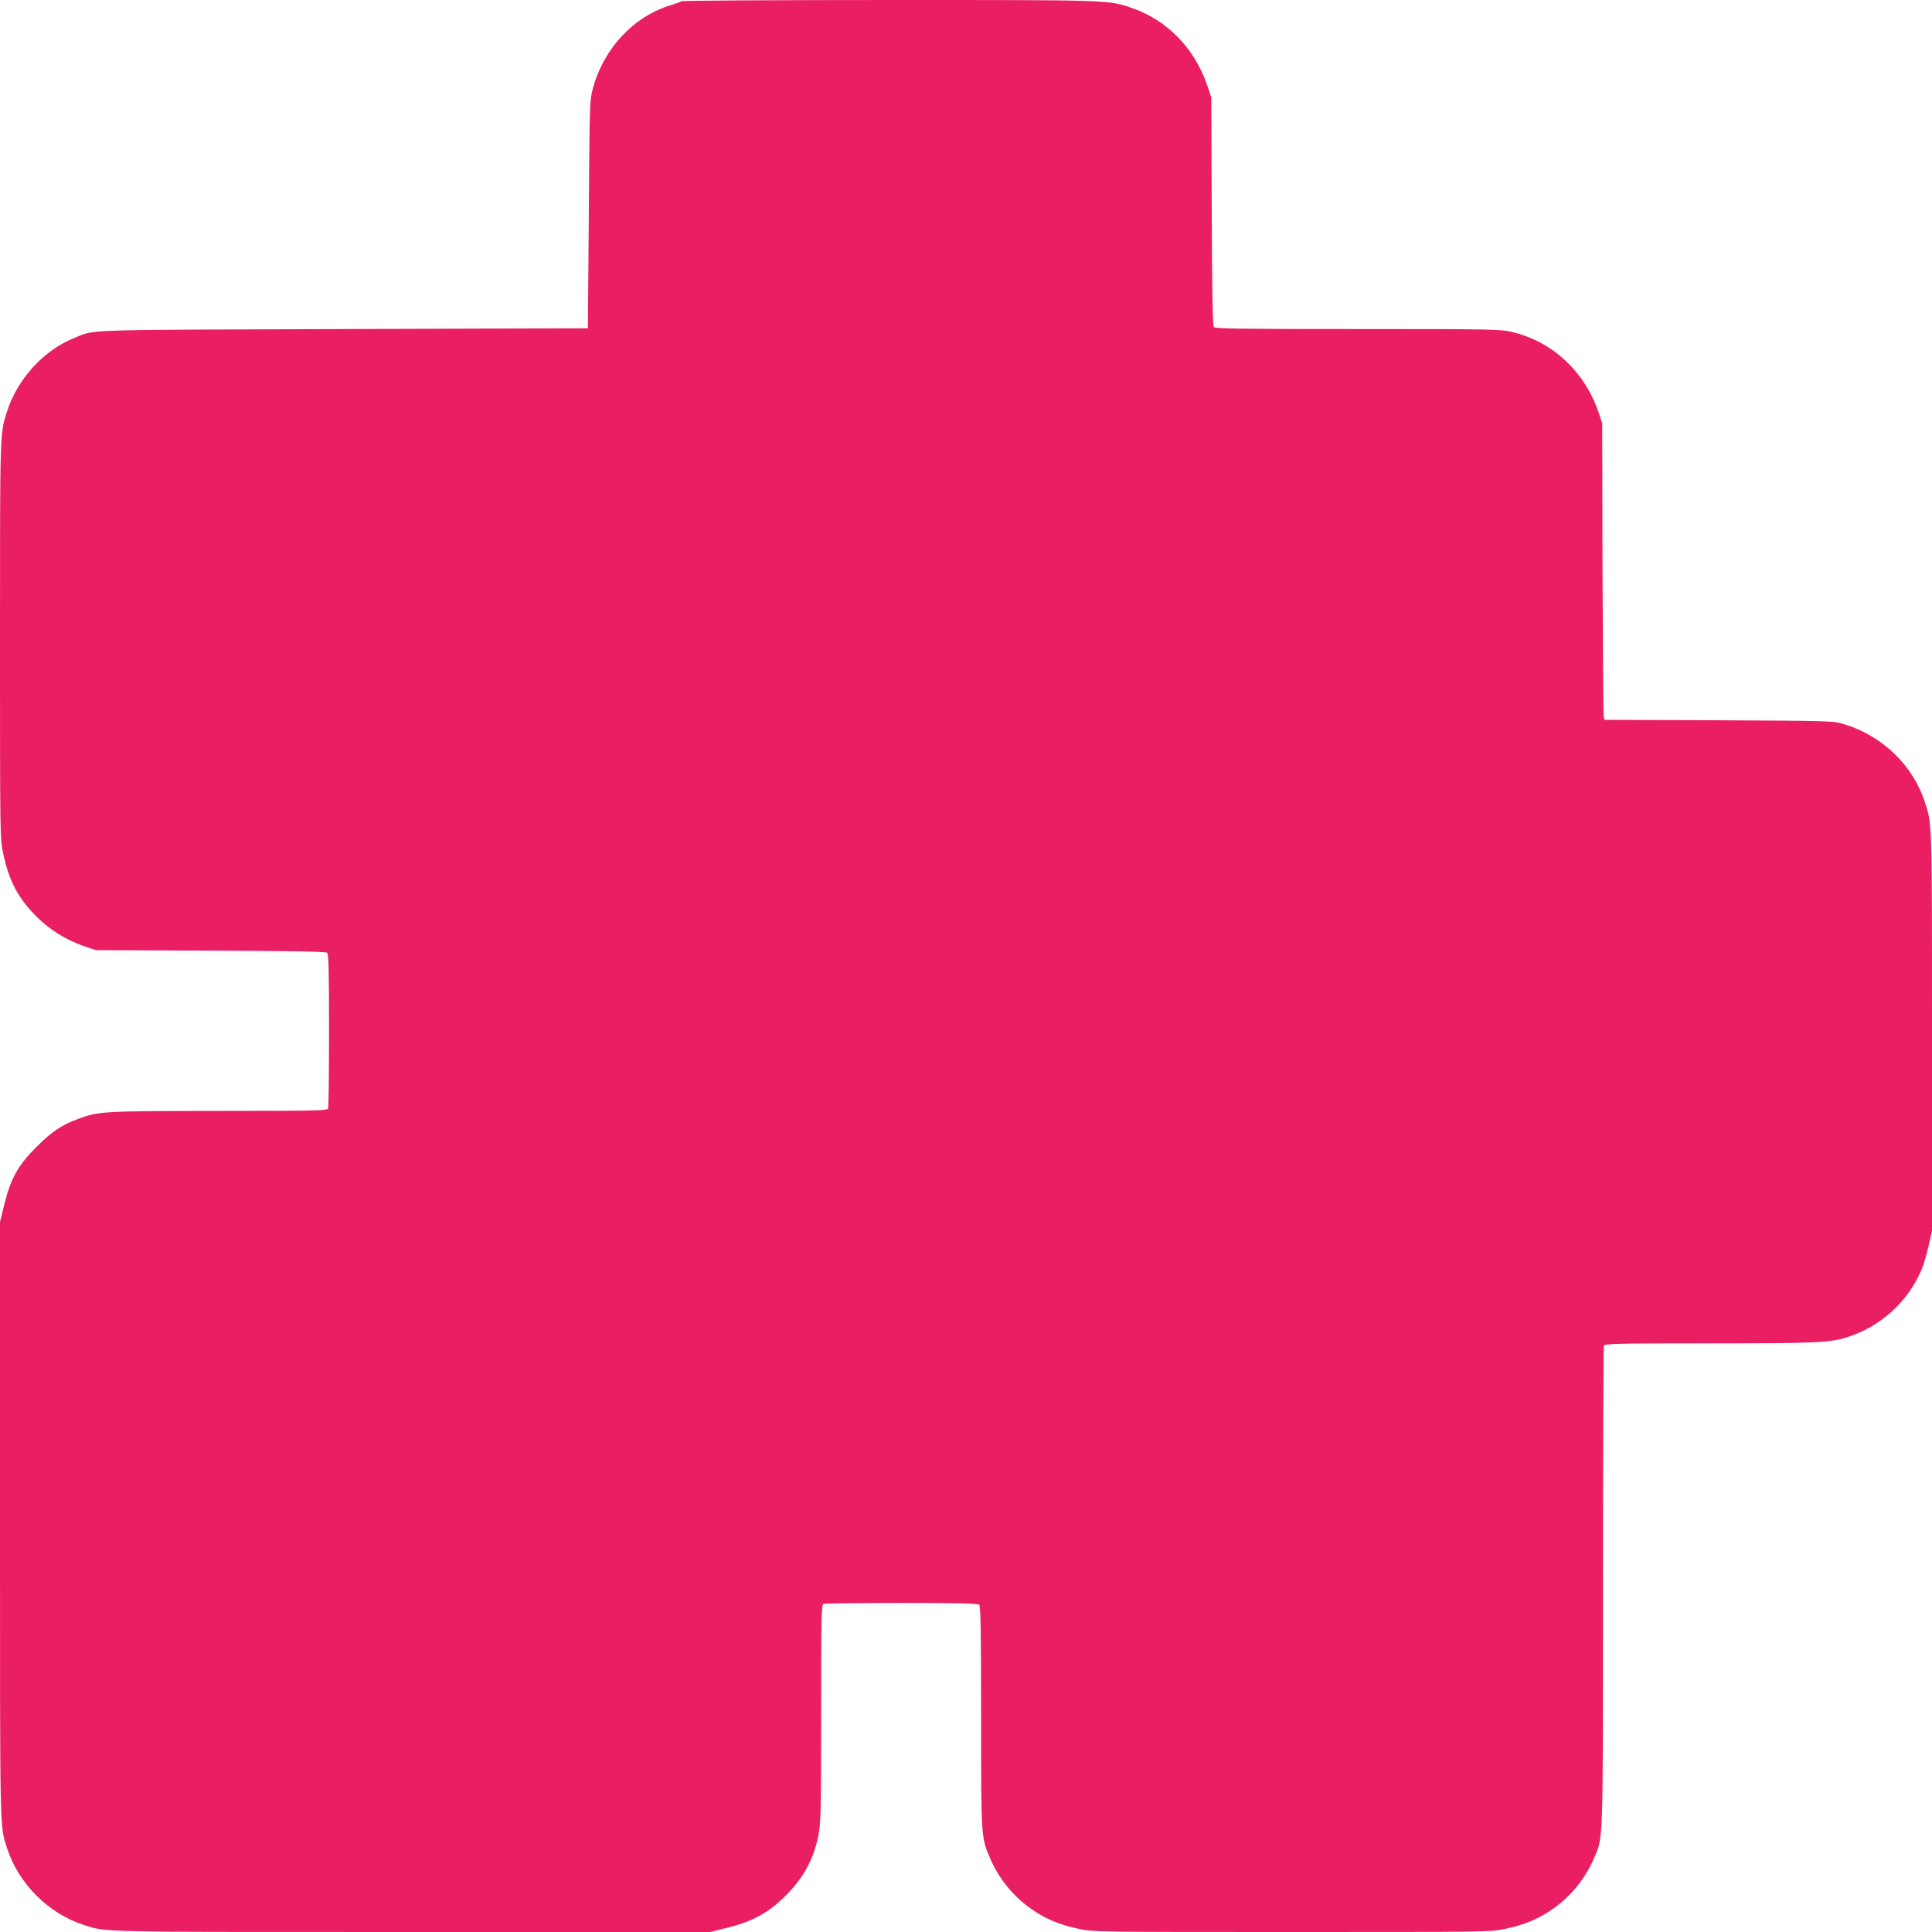
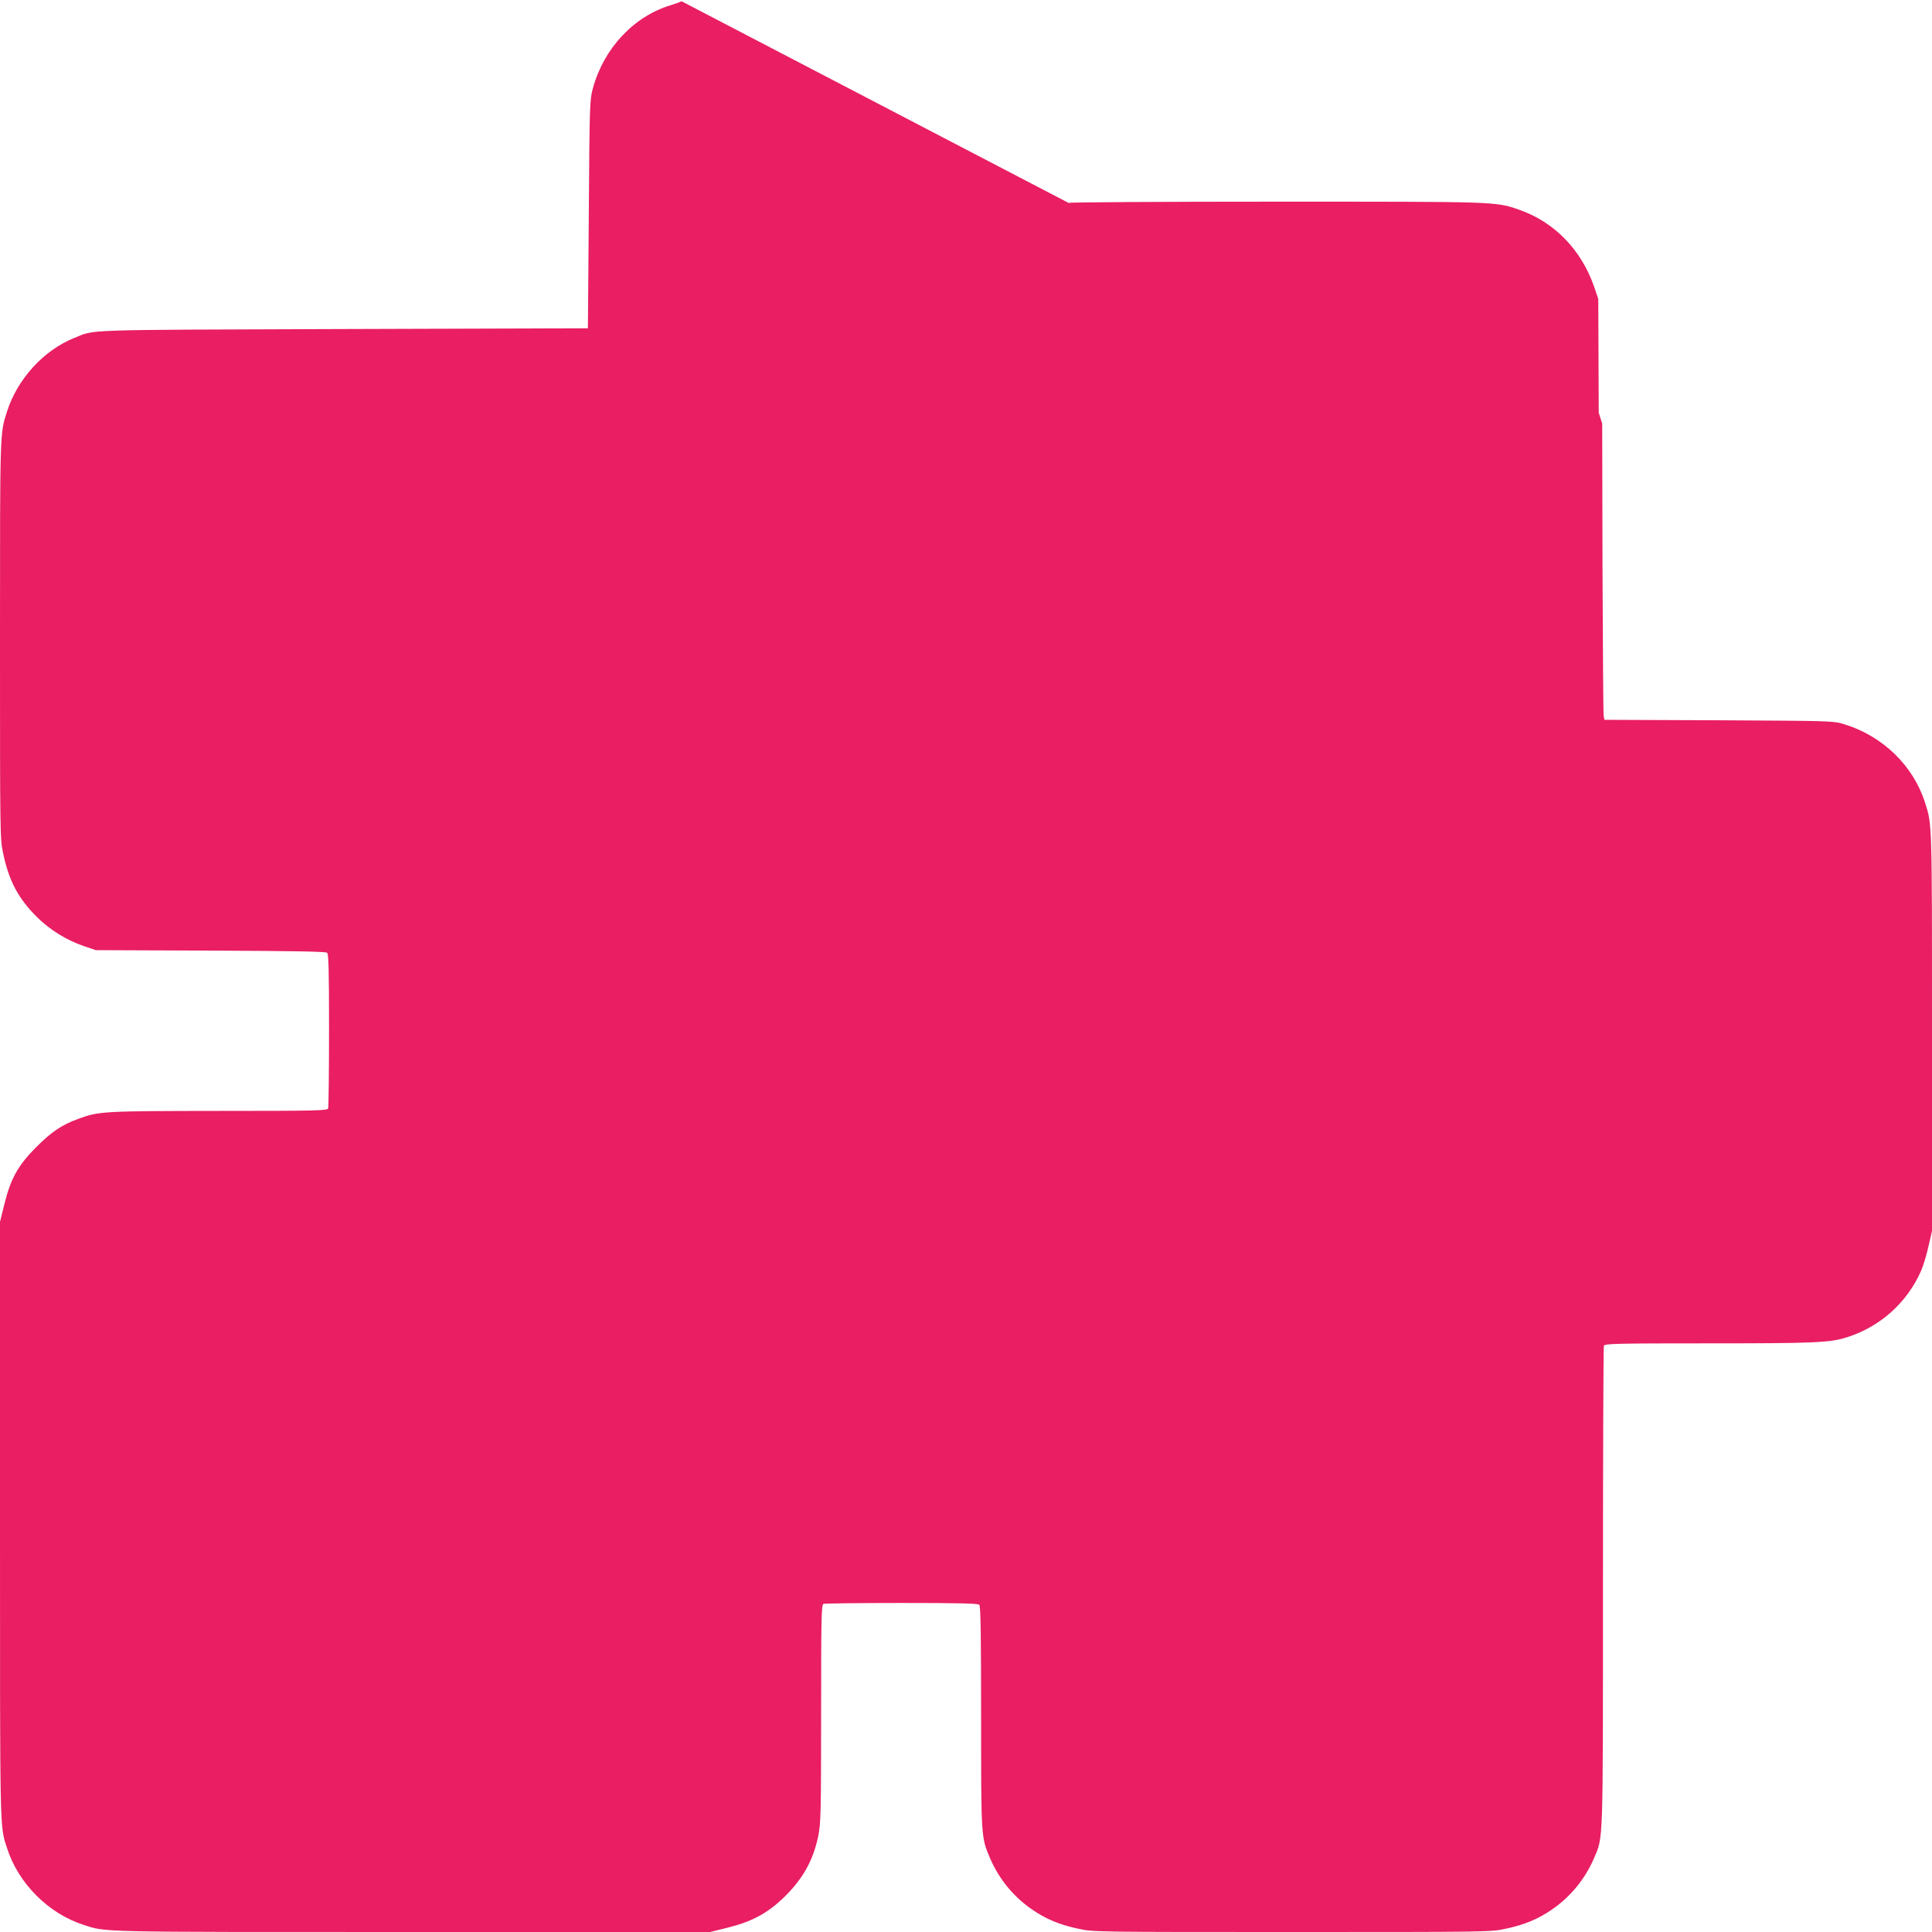
<svg xmlns="http://www.w3.org/2000/svg" version="1.0" width="1280pt" height="1280pt" viewBox="0 0 1280 1280" preserveAspectRatio="xMidYMid meet">
  <g transform="translate(0,1280) scale(0.1,-0.1)" fill="#e91e63" stroke="none">
-     <path d="M4515 12792 c-6 -5 -37 -16 -70 -26 -246 -74 -444 -285 -517 -551 -21 -78 -22 -99 -27 -835 l-6 -755 -1625 -5 c-1766 -6 -1635 -2 -1778 -59 -202 -81 -376 -271 -445 -486 -48 -149 -47 -115 -47 -1515 0 -1294 0 -1318 21 -1414 38 -182 100 -299 225 -423 84 -83 195 -152 309 -191 l80 -27 759 -3 c531 -2 764 -6 773 -14 10 -8 13 -110 13 -513 0 -277 -3 -510 -6 -519 -6 -14 -79 -16 -723 -16 -768 -1 -796 -2 -933 -53 -108 -39 -176 -85 -278 -187 -119 -119 -169 -207 -211 -378 l-29 -117 0 -1975 c0 -2112 -2 -2023 47 -2175 74 -233 275 -434 508 -508 152 -49 63 -47 2175 -47 l1975 0 117 29 c154 38 256 92 361 190 131 124 204 251 238 416 17 83 19 147 19 811 0 649 2 722 16 728 9 3 242 6 518 6 377 0 505 -3 514 -12 9 -9 12 -188 12 -742 0 -796 0 -798 58 -934 58 -137 154 -256 277 -341 93 -65 187 -104 312 -130 95 -21 123 -21 1413 -21 1290 0 1318 0 1413 21 125 26 219 65 312 130 123 85 219 204 277 341 60 143 58 60 58 1790 0 872 3 1593 6 1602 6 14 76 16 693 16 708 0 805 4 920 41 217 69 396 229 488 438 14 31 36 103 49 161 l24 105 0 1320 c0 1405 1 1371 -47 1520 -78 243 -280 439 -535 517 -73 22 -78 22 -830 26 l-758 3 -5 22 c-3 12 -6 454 -8 982 l-2 960 -23 70 c-92 272 -305 471 -572 535 -82 19 -116 20 -1026 20 -761 0 -944 2 -952 13 -8 9 -12 246 -14 768 l-3 754 -27 80 c-85 246 -264 430 -496 511 -160 55 -132 54 -1612 54 -752 0 -1370 -4 -1375 -8z" />
+     <path d="M4515 12792 c-6 -5 -37 -16 -70 -26 -246 -74 -444 -285 -517 -551 -21 -78 -22 -99 -27 -835 l-6 -755 -1625 -5 c-1766 -6 -1635 -2 -1778 -59 -202 -81 -376 -271 -445 -486 -48 -149 -47 -115 -47 -1515 0 -1294 0 -1318 21 -1414 38 -182 100 -299 225 -423 84 -83 195 -152 309 -191 l80 -27 759 -3 c531 -2 764 -6 773 -14 10 -8 13 -110 13 -513 0 -277 -3 -510 -6 -519 -6 -14 -79 -16 -723 -16 -768 -1 -796 -2 -933 -53 -108 -39 -176 -85 -278 -187 -119 -119 -169 -207 -211 -378 l-29 -117 0 -1975 c0 -2112 -2 -2023 47 -2175 74 -233 275 -434 508 -508 152 -49 63 -47 2175 -47 l1975 0 117 29 c154 38 256 92 361 190 131 124 204 251 238 416 17 83 19 147 19 811 0 649 2 722 16 728 9 3 242 6 518 6 377 0 505 -3 514 -12 9 -9 12 -188 12 -742 0 -796 0 -798 58 -934 58 -137 154 -256 277 -341 93 -65 187 -104 312 -130 95 -21 123 -21 1413 -21 1290 0 1318 0 1413 21 125 26 219 65 312 130 123 85 219 204 277 341 60 143 58 60 58 1790 0 872 3 1593 6 1602 6 14 76 16 693 16 708 0 805 4 920 41 217 69 396 229 488 438 14 31 36 103 49 161 l24 105 0 1320 c0 1405 1 1371 -47 1520 -78 243 -280 439 -535 517 -73 22 -78 22 -830 26 l-758 3 -5 22 c-3 12 -6 454 -8 982 l-2 960 -23 70 l-3 754 -27 80 c-85 246 -264 430 -496 511 -160 55 -132 54 -1612 54 -752 0 -1370 -4 -1375 -8z" />
  </g>
</svg>